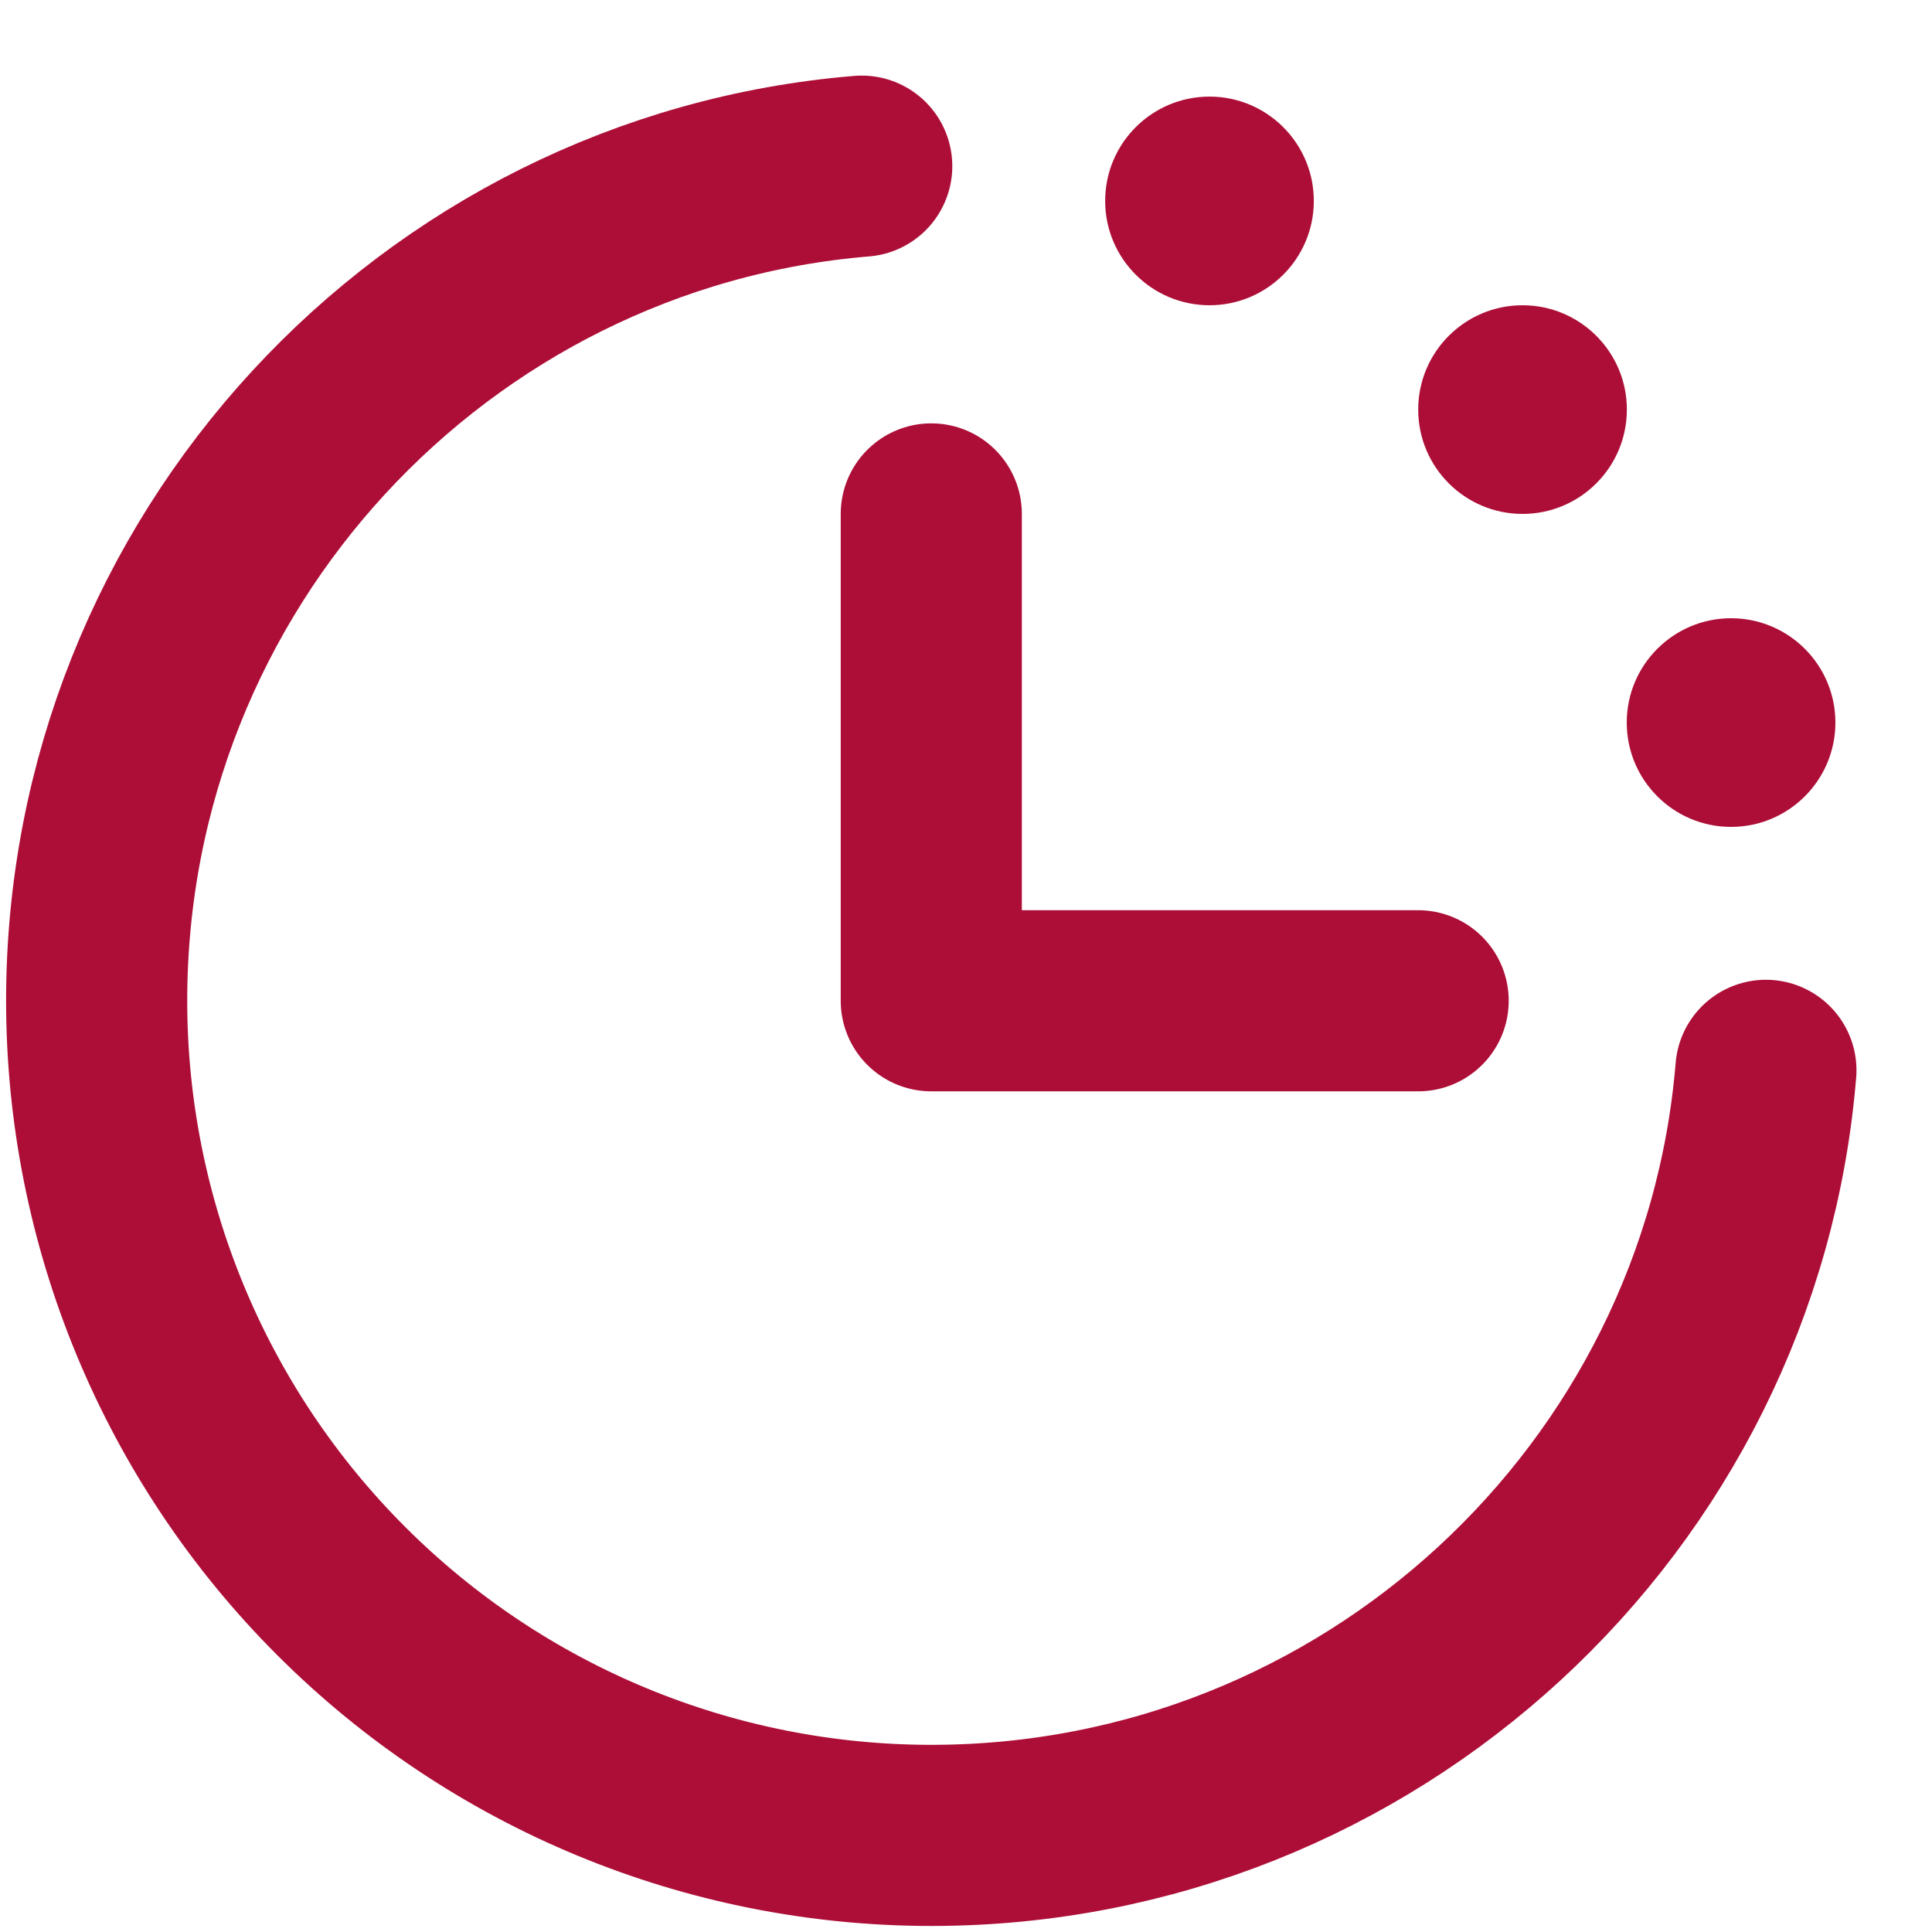
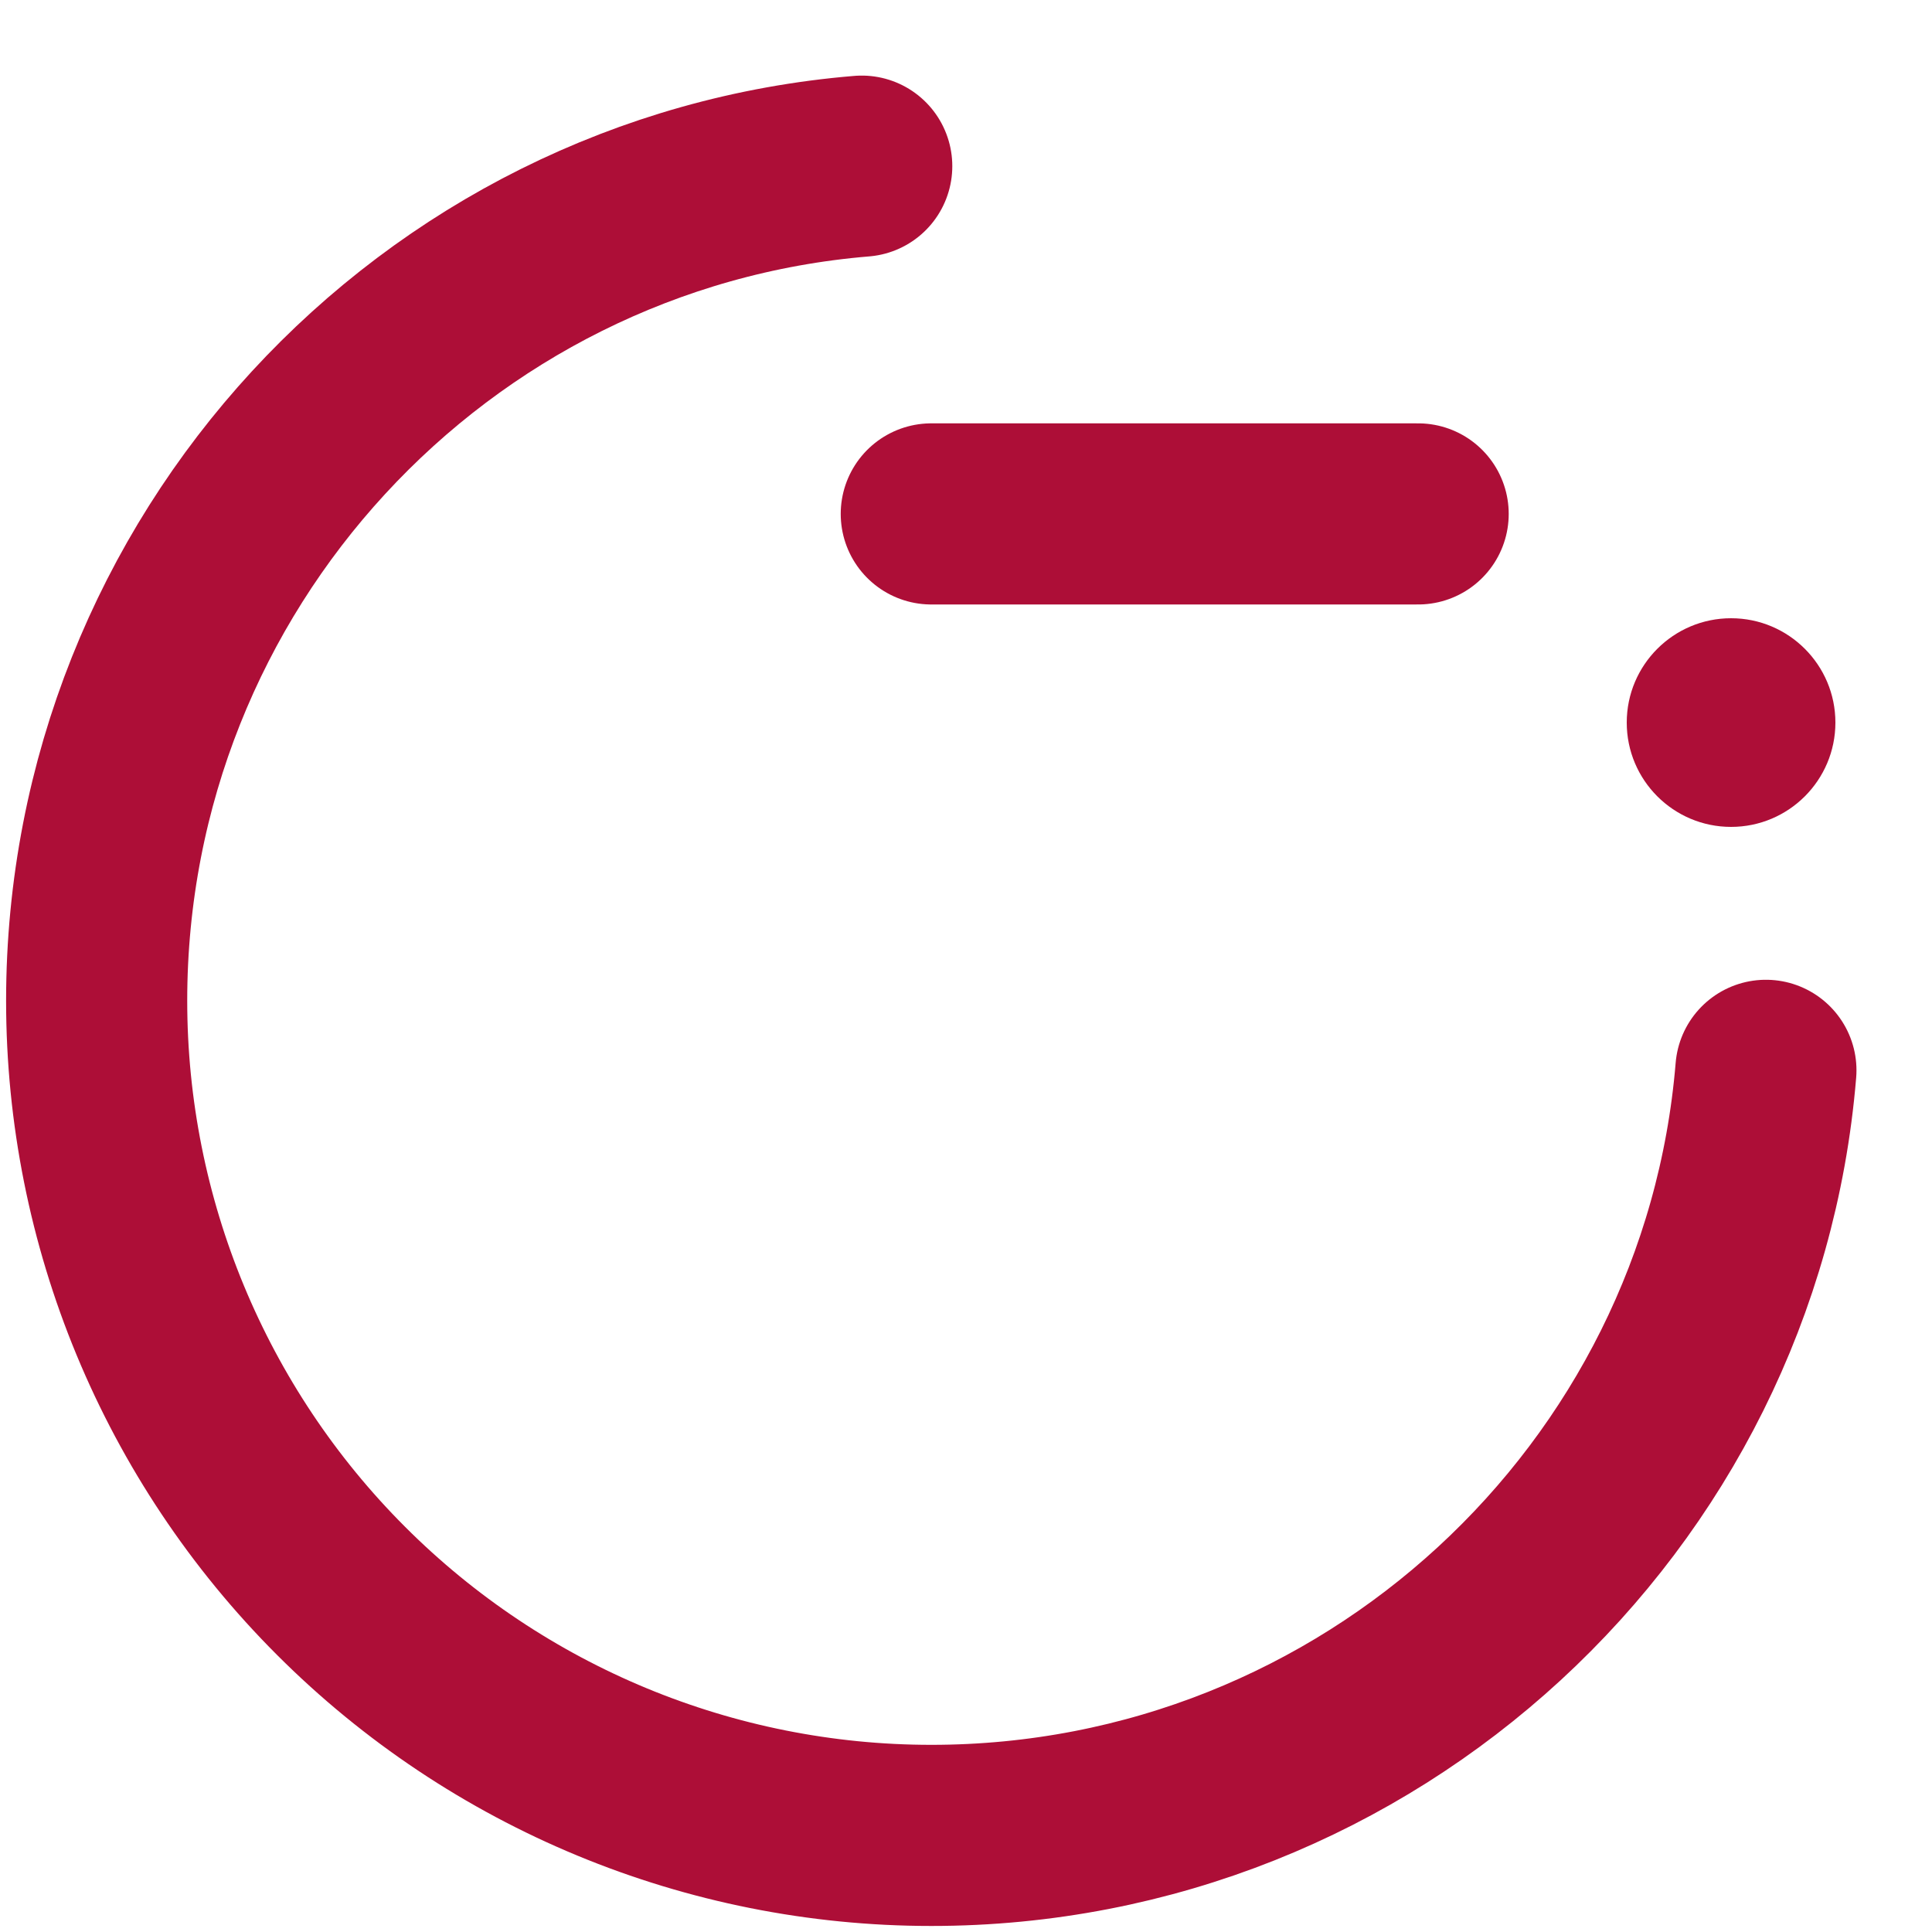
<svg xmlns="http://www.w3.org/2000/svg" fill="none" height="32" viewBox="0 0 32 32" width="32">
  <path d="m29.249 17.728c-.586 7.096-6.577 12.672-13.824 12.672-3.666 0-7.183-1.456-9.775-4.049-2.593-2.592-4.049-6.109-4.049-9.775 0-7.248 5.576-13.238 12.672-13.824" stroke="#ad0e37" stroke-linecap="round" stroke-linejoin="round" stroke-width="3" />
-   <path d="m15.425 8.512v8.064h8.064" stroke="#ad0e37" stroke-linecap="round" stroke-linejoin="round" stroke-width="3" />
+   <path d="m15.425 8.512h8.064" stroke="#ad0e37" stroke-linecap="round" stroke-linejoin="round" stroke-width="3" />
  <g fill="#ad0e37">
-     <path d="m20.033 5.056c.954 0 1.728-.774 1.728-1.728 0-.954-.774-1.728-1.728-1.728-.954 0-1.728.774-1.728 1.728 0 .954.774 1.728 1.728 1.728z" />
-     <path d="m25.218 8.512c.954 0 1.728-.774 1.728-1.728s-.774-1.728-1.728-1.728-1.728.774-1.728 1.728.774 1.728 1.728 1.728z" />
    <path d="m28.672 13.696c.954 0 1.728-.774 1.728-1.728 0-.954-.774-1.728-1.728-1.728s-1.728.774-1.728 1.728c0 .954.774 1.728 1.728 1.728z" />
  </g>
</svg>